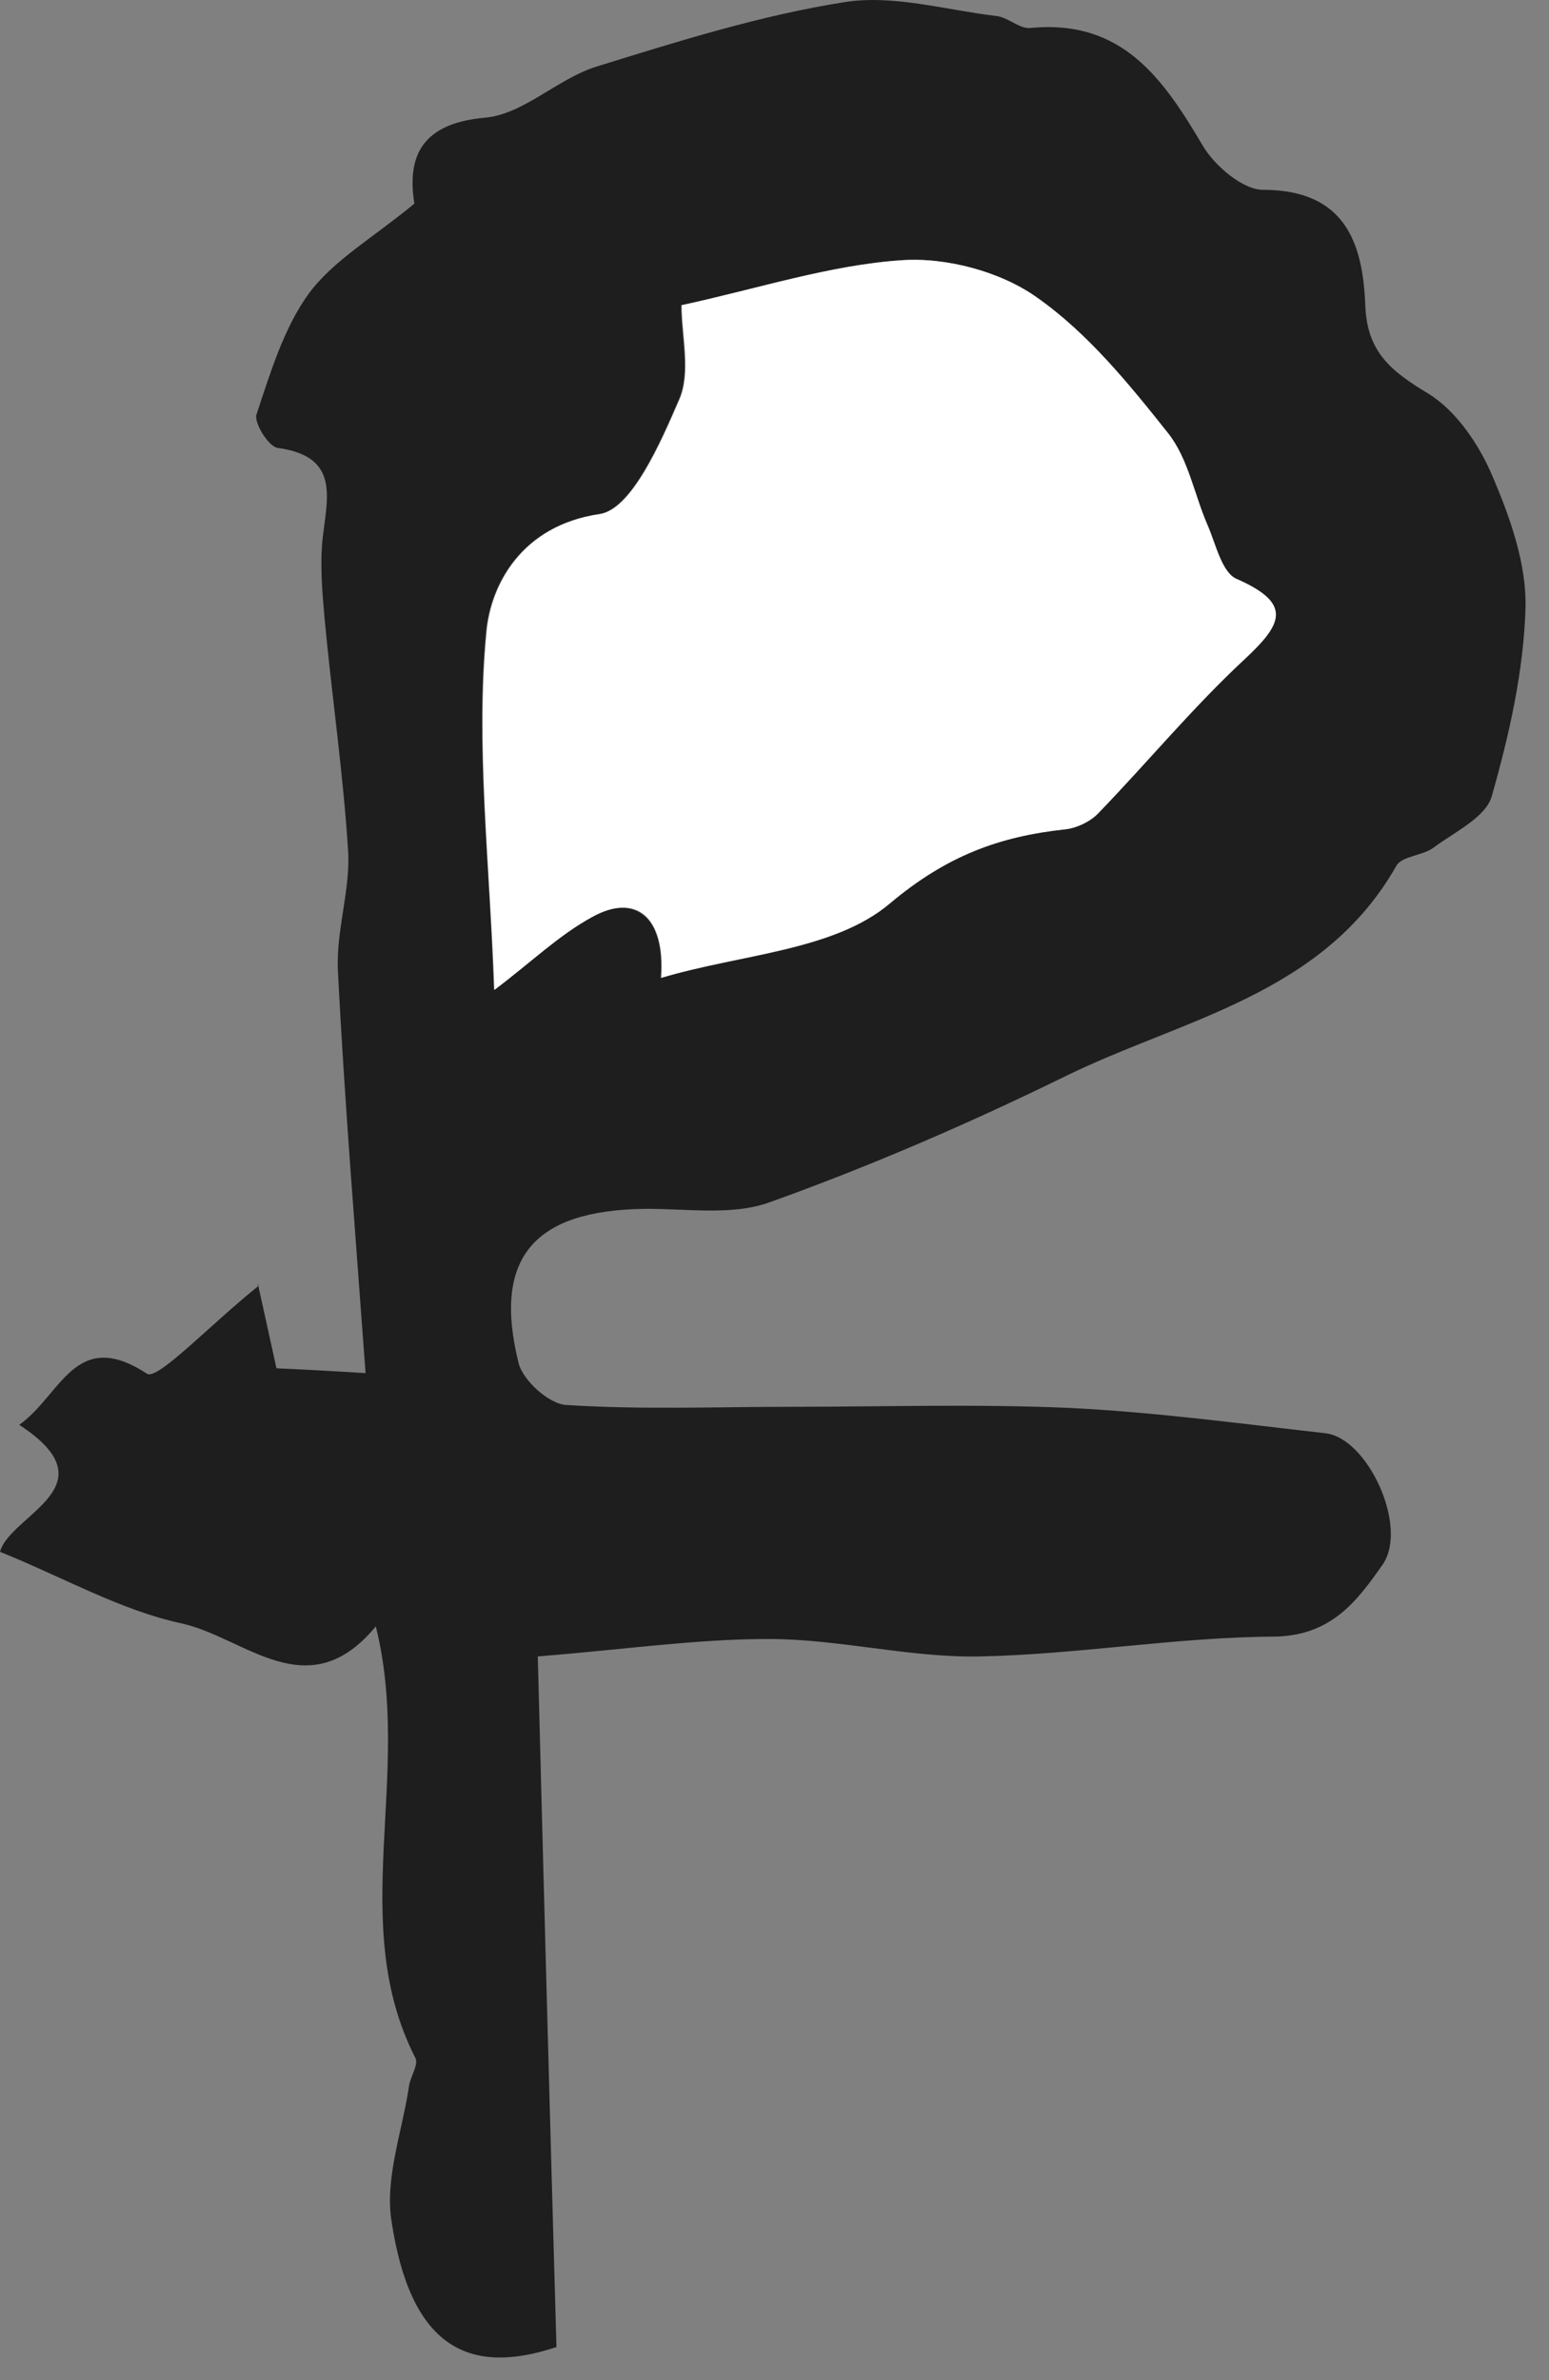
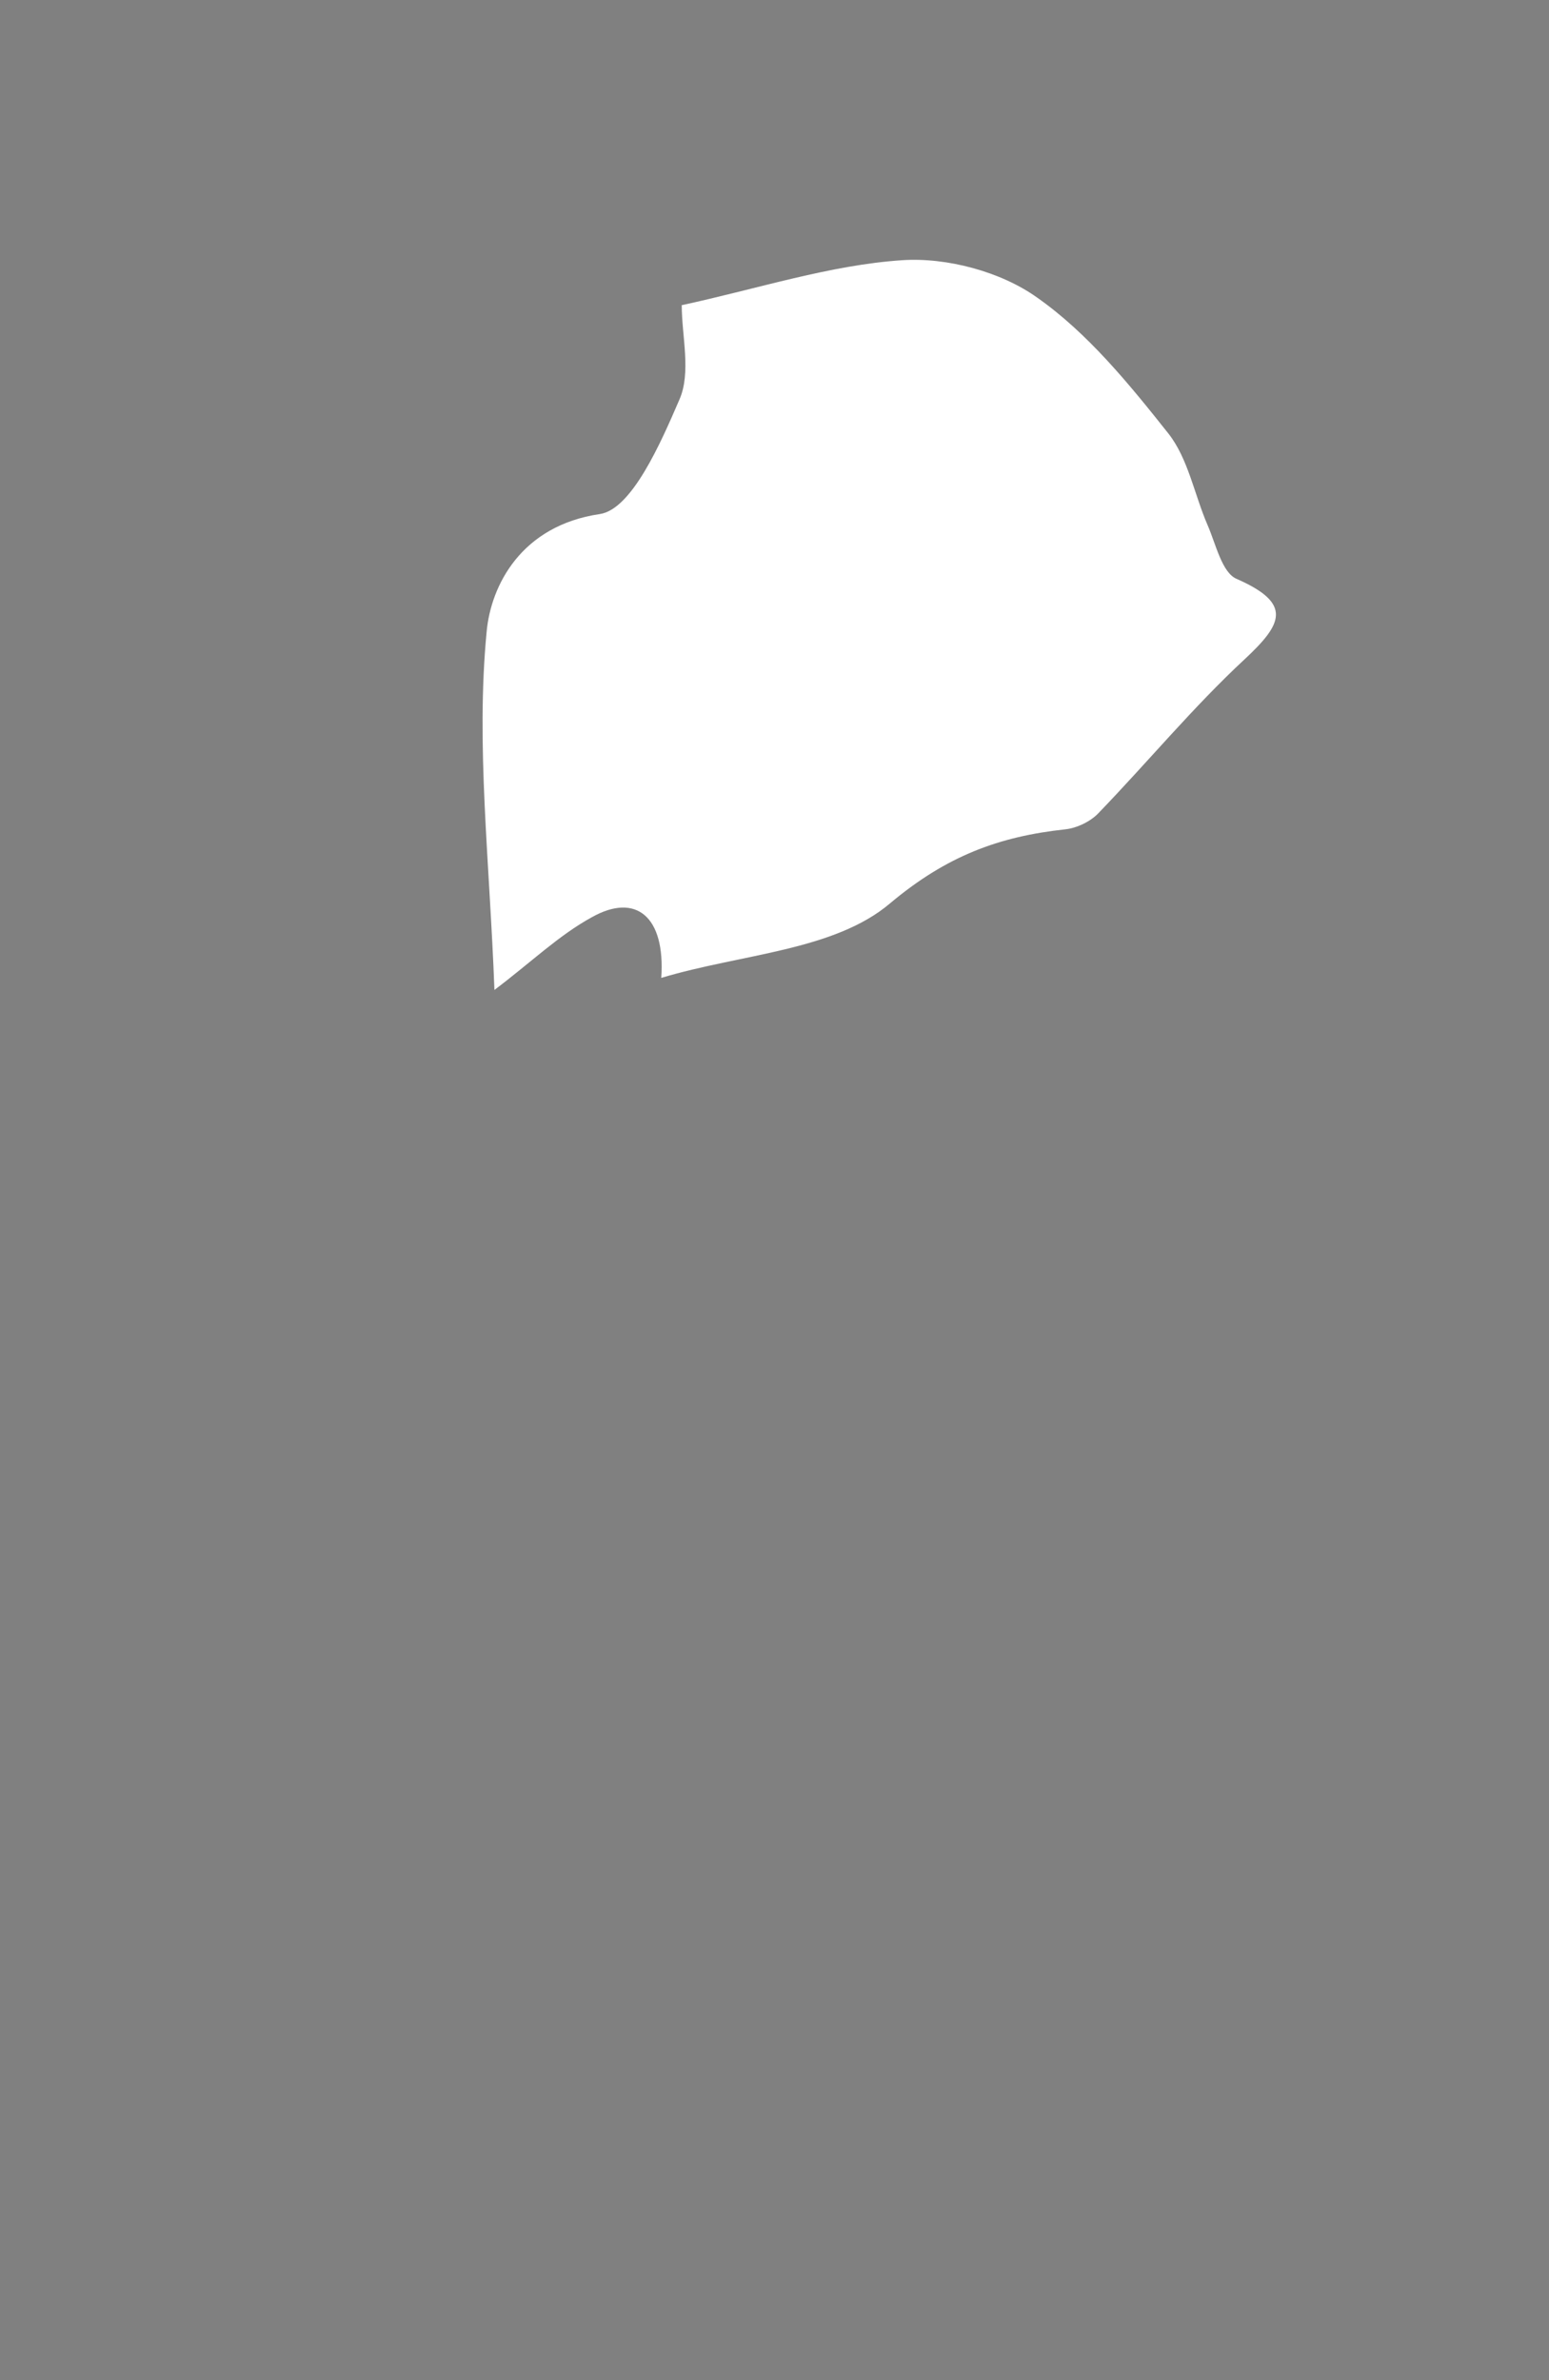
<svg xmlns="http://www.w3.org/2000/svg" width="41" height="63" viewBox="0 0 41 63" fill="none">
  <rect x="0" y="0" width="41" height="63" fill="#808080" stroke="none" />
-   <path d="M6.823 33.97C6.966 34.623 7.11 35.26 7.317 36.215C7.667 36.231 8.401 36.263 9.676 36.343C9.405 32.617 9.118 29.146 8.943 25.675C8.895 24.624 9.277 23.558 9.214 22.523C9.086 20.469 8.783 18.431 8.592 16.377C8.528 15.66 8.464 14.912 8.544 14.211C8.672 13.129 8.975 12.078 7.349 11.855C7.11 11.823 6.711 11.186 6.791 10.963C7.157 9.865 7.508 8.686 8.178 7.763C8.831 6.887 9.867 6.298 10.967 5.391C10.808 4.356 10.967 3.273 12.848 3.114C13.868 3.018 14.761 2.079 15.797 1.76C17.949 1.092 20.133 0.407 22.349 0.057C23.64 -0.15 25.027 0.264 26.366 0.423C26.685 0.455 26.988 0.773 27.274 0.741C29.713 0.503 30.797 2.095 31.849 3.878C32.168 4.403 32.901 5.024 33.428 5.024C35.611 5.024 36.074 6.441 36.137 8.081C36.185 9.339 36.839 9.833 37.811 10.422C38.56 10.884 39.166 11.791 39.517 12.635C39.979 13.718 40.41 14.944 40.378 16.09C40.33 17.762 39.947 19.45 39.485 21.074C39.326 21.631 38.513 22.013 37.955 22.427C37.668 22.65 37.126 22.65 36.966 22.905C35.022 26.344 31.291 26.965 28.183 28.493C25.648 29.735 23.034 30.866 20.372 31.821C19.368 32.187 18.14 31.98 17.025 31.996C14.123 32.044 13.04 33.302 13.725 36.072C13.836 36.534 14.538 37.171 15 37.187C16.993 37.314 18.985 37.234 20.978 37.234C23.433 37.234 25.888 37.155 28.342 37.266C30.59 37.378 32.838 37.68 35.085 37.935C36.201 38.062 37.285 40.403 36.6 41.406C35.93 42.361 35.245 43.301 33.714 43.317C31.116 43.333 28.502 43.794 25.904 43.842C24.054 43.874 22.205 43.38 20.34 43.38C18.459 43.38 16.578 43.651 14.235 43.842C14.394 50.036 14.554 55.99 14.729 62.12C12.338 62.916 10.856 62.057 10.361 58.777C10.186 57.646 10.648 56.404 10.824 55.226C10.856 54.971 11.079 54.653 10.999 54.478C9.166 50.895 10.935 47.01 9.947 43.046C8.146 45.227 6.488 43.333 4.798 42.966C3.188 42.616 1.69 41.756 0 41.072C0.271 40.084 2.997 39.336 0.51 37.712C1.626 36.916 1.993 35.117 3.89 36.359C4.176 36.534 5.5 35.117 6.823 34.05V33.97ZM18.029 8.081C18.029 8.893 18.284 9.865 17.965 10.581C17.471 11.727 16.706 13.479 15.861 13.606C13.789 13.909 12.976 15.485 12.864 16.727C12.577 19.72 12.96 22.777 13.071 26.201C14.044 25.468 14.777 24.752 15.654 24.274C16.817 23.637 17.614 24.274 17.487 25.882C19.607 25.261 22.078 25.166 23.544 23.908C25.043 22.65 26.43 22.14 28.183 21.949C28.486 21.918 28.837 21.742 29.06 21.52C30.367 20.166 31.562 18.717 32.933 17.444C33.922 16.52 34.193 15.979 32.726 15.326C32.328 15.151 32.168 14.386 31.945 13.893C31.594 13.081 31.435 12.142 30.909 11.473C29.873 10.167 28.789 8.814 27.434 7.874C26.477 7.19 25.043 6.808 23.863 6.887C21.95 7.015 20.069 7.636 18.013 8.081H18.029Z" fill="#1E1E1E" />
  <path d="M18.029 8.081C20.085 7.636 21.966 7.015 23.879 6.887C25.059 6.808 26.493 7.19 27.45 7.875C28.789 8.814 29.889 10.167 30.925 11.473C31.451 12.142 31.61 13.081 31.961 13.893C32.184 14.402 32.343 15.167 32.742 15.326C34.224 15.979 33.938 16.52 32.949 17.444C31.578 18.717 30.383 20.166 29.076 21.52C28.869 21.742 28.502 21.918 28.199 21.95C26.445 22.14 25.059 22.65 23.56 23.908C22.078 25.166 19.623 25.245 17.503 25.882C17.614 24.258 16.833 23.621 15.67 24.274C14.793 24.752 14.06 25.468 13.087 26.201C12.96 22.793 12.593 19.72 12.88 16.727C12.992 15.485 13.805 13.909 15.877 13.606C16.722 13.479 17.487 11.728 17.981 10.581C18.3 9.865 18.045 8.894 18.045 8.081H18.029Z" fill="white" />
</svg>